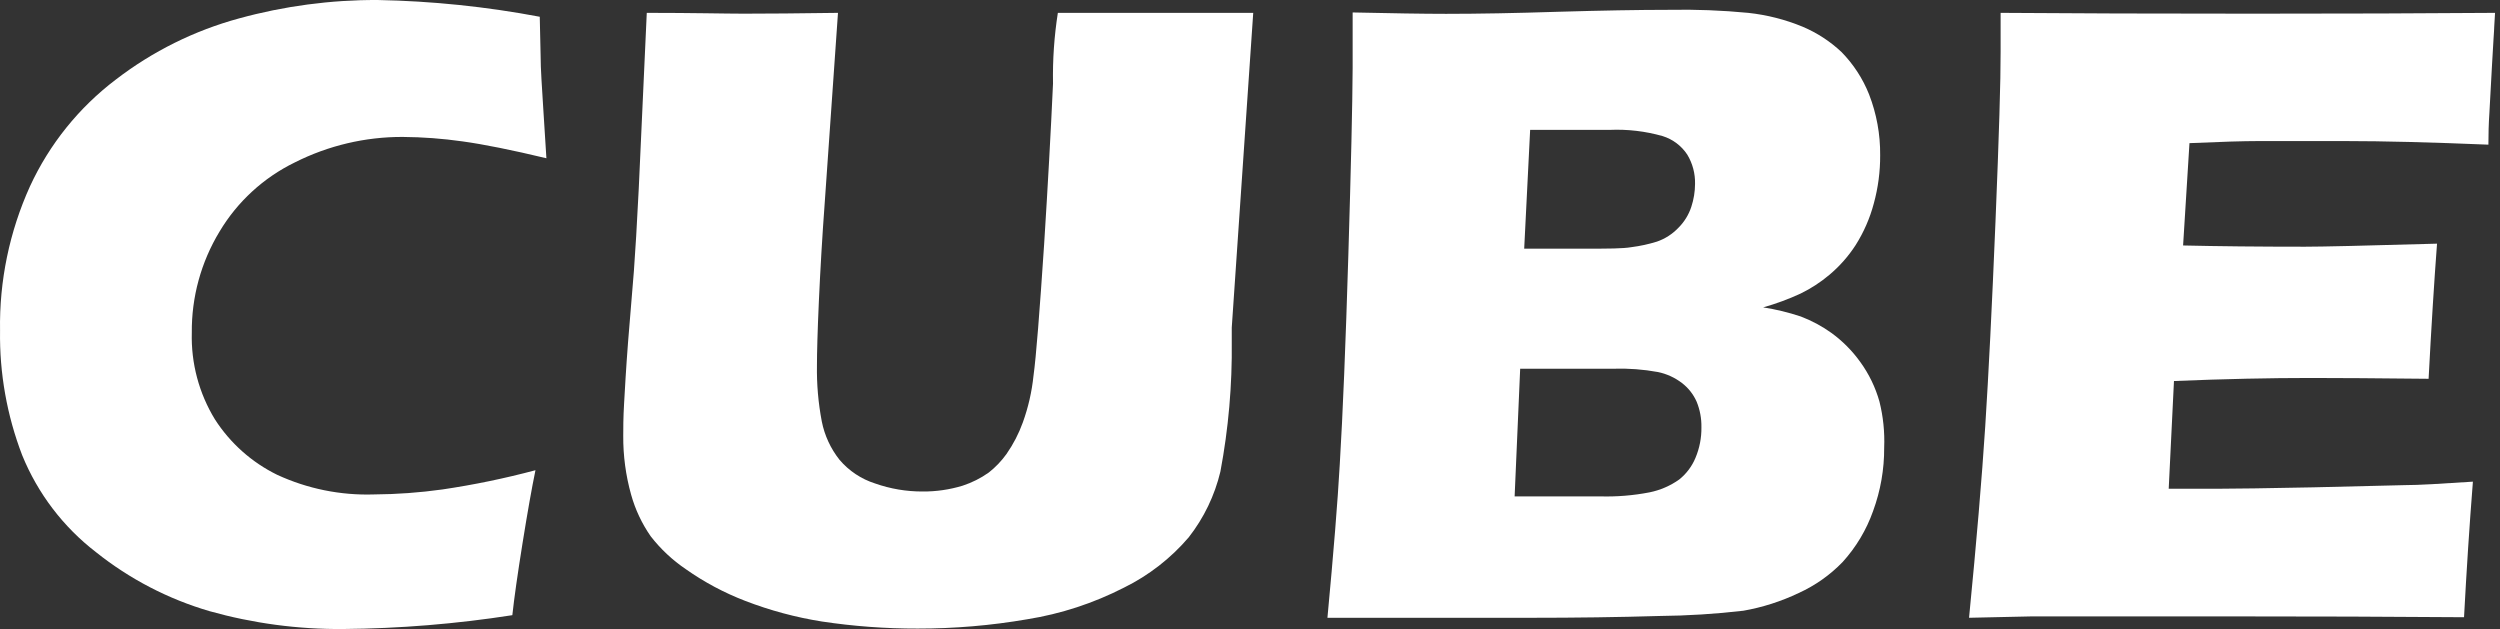
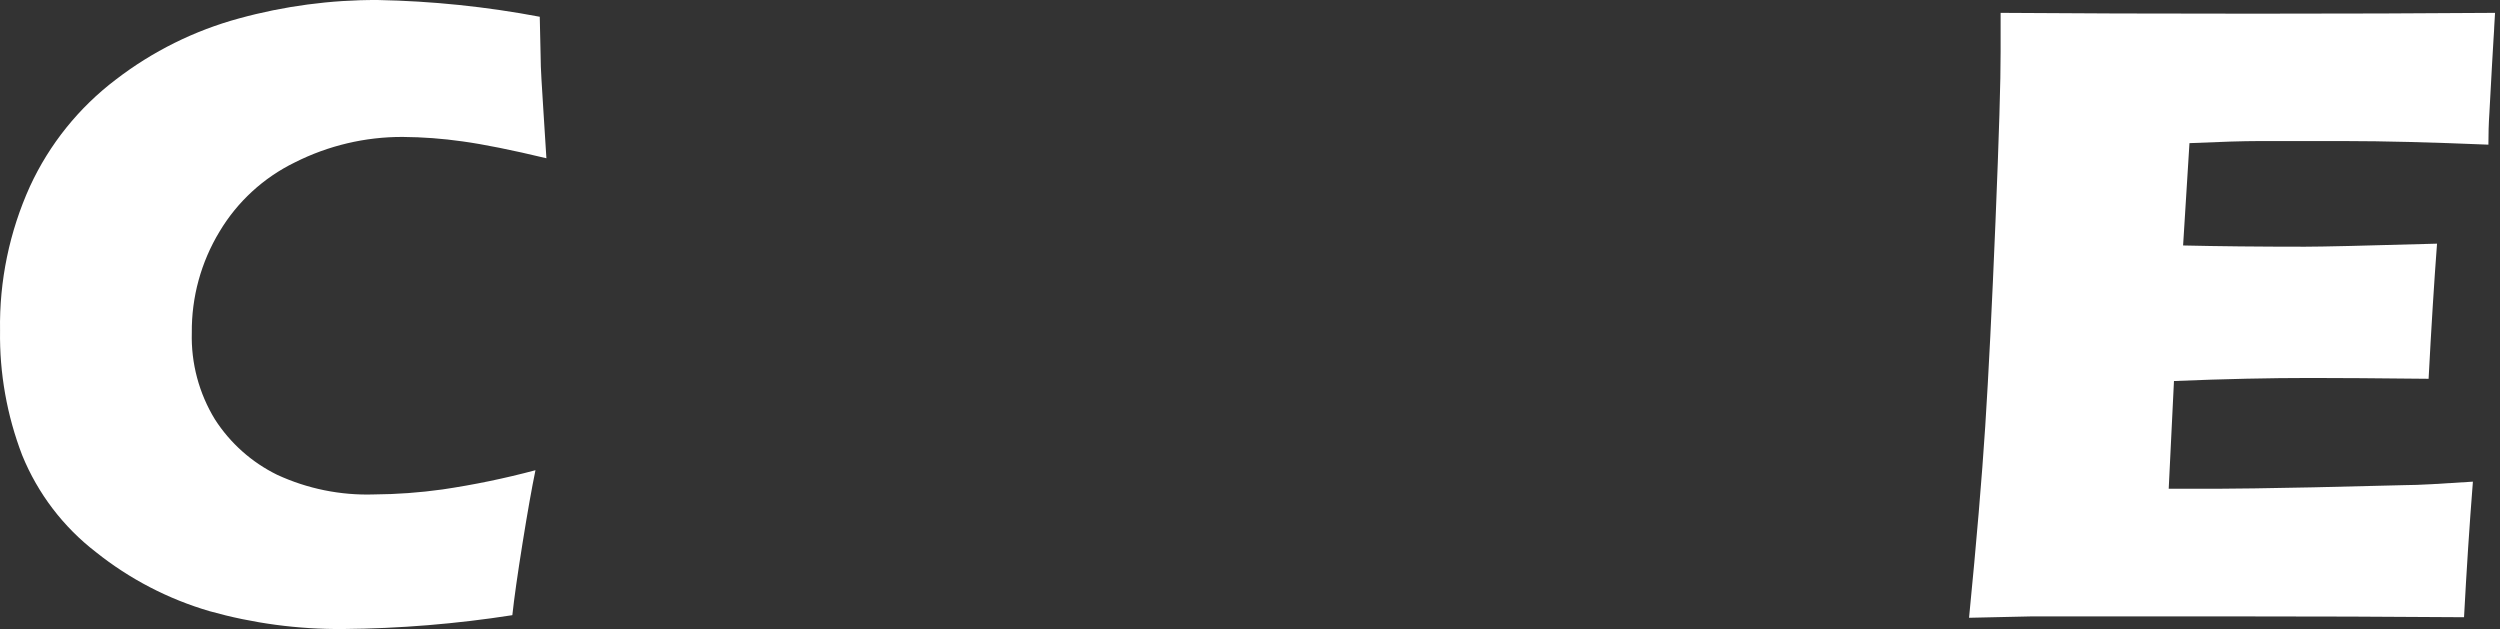
<svg xmlns="http://www.w3.org/2000/svg" width="155" height="39" viewBox="0 0 155 39" fill="none">
  <rect x="0" y="0" width="155" height="39" fill="#333333" stroke="none" />
  <path d="M33.199 29.153C32.975 30.234 32.709 31.737 32.4 33.66C32.091 35.591 31.877 37.093 31.765 38.141C28.294 38.682 24.788 38.969 21.275 38.999C18.475 39.022 15.686 38.649 12.991 37.892C10.429 37.142 8.038 35.9 5.952 34.235C3.922 32.672 2.343 30.598 1.376 28.226C0.43 25.761 -0.036 23.139 0.003 20.5C-0.048 17.418 0.586 14.363 1.857 11.555C3.063 8.941 4.894 6.665 7.188 4.928C9.461 3.181 12.053 1.895 14.819 1.142C17.616 0.374 20.504 -0.01 23.404 0C26.781 0.064 30.146 0.412 33.465 1.039L33.516 3.348C33.516 4.361 33.611 5.468 33.679 6.679L33.877 9.812C31.731 9.297 29.994 8.948 28.666 8.765C27.443 8.591 26.21 8.499 24.975 8.49C22.649 8.481 20.355 9.023 18.279 10.07C16.338 11.016 14.715 12.507 13.609 14.362C12.465 16.25 11.871 18.421 11.892 20.628C11.84 22.521 12.338 24.387 13.326 26.002C14.274 27.477 15.607 28.664 17.18 29.436C19.061 30.305 21.119 30.723 23.189 30.655C24.608 30.646 26.025 30.543 27.43 30.346C29.374 30.059 31.3 29.661 33.199 29.153Z" fill="white" />
-   <path d="M40.1 0.797C42.959 0.797 44.968 0.848 46.109 0.848C47.569 0.848 49.517 0.831 51.955 0.797L51.14 12.472C50.977 14.669 50.857 16.764 50.771 18.661C50.685 20.558 50.651 21.906 50.651 22.644C50.632 23.813 50.732 24.981 50.951 26.129C51.123 26.998 51.5 27.813 52.05 28.507C52.633 29.193 53.398 29.702 54.256 29.975C55.205 30.309 56.203 30.477 57.209 30.473C58.047 30.479 58.88 30.357 59.681 30.113C60.26 29.924 60.807 29.649 61.304 29.297C61.723 28.968 62.093 28.581 62.403 28.147C62.825 27.542 63.166 26.884 63.416 26.189C63.752 25.258 63.974 24.29 64.076 23.305C64.24 22.112 64.454 19.382 64.737 15.133C64.966 11.51 65.15 8.194 65.287 5.183C65.26 3.715 65.36 2.248 65.587 0.797H77.7L76.369 20.309C76.369 20.67 76.369 20.956 76.369 21.168C76.401 23.874 76.165 26.577 75.665 29.237C75.311 30.722 74.641 32.112 73.7 33.315C72.589 34.615 71.225 35.676 69.691 36.431C67.804 37.398 65.776 38.062 63.682 38.396C61.442 38.782 59.173 38.974 56.9 38.972C54.912 38.976 52.926 38.83 50.96 38.534C49.334 38.276 47.74 37.847 46.204 37.255C44.9 36.754 43.663 36.094 42.521 35.289C41.691 34.727 40.955 34.038 40.341 33.246C39.796 32.461 39.386 31.591 39.13 30.671C38.796 29.48 38.632 28.249 38.641 27.014C38.641 26.576 38.641 25.915 38.693 25.022C38.744 24.129 38.813 22.859 38.941 21.193L39.302 16.798C39.388 15.639 39.491 13.948 39.602 11.708L40.1 0.797Z" fill="white" />
-   <path d="M82.301 38.303C82.679 34.277 82.936 31.101 83.065 28.8C83.254 25.653 83.432 21.329 83.597 15.829C83.763 10.329 83.852 6.455 83.864 4.206C83.864 3.399 83.864 2.266 83.864 0.772C86.293 0.824 88.225 0.858 89.658 0.858C91.65 0.858 93.976 0.815 96.637 0.729C99.298 0.652 101.573 0.609 103.505 0.609C105.138 0.578 106.772 0.641 108.398 0.798C109.554 0.923 110.688 1.212 111.763 1.656C112.65 2.031 113.464 2.56 114.166 3.219C114.909 3.974 115.492 4.87 115.883 5.854C116.349 7.055 116.582 8.334 116.57 9.623C116.576 10.635 116.443 11.643 116.175 12.619C115.934 13.529 115.554 14.398 115.051 15.194C114.601 15.891 114.048 16.516 113.411 17.048C112.871 17.503 112.277 17.889 111.643 18.198C110.892 18.547 110.114 18.834 109.316 19.057C110.109 19.18 110.89 19.37 111.651 19.623C112.322 19.879 112.956 20.219 113.54 20.636C114.231 21.137 114.837 21.746 115.334 22.439C115.875 23.183 116.279 24.017 116.527 24.903C116.759 25.834 116.858 26.794 116.819 27.753C116.827 29.094 116.594 30.425 116.132 31.684C115.719 32.853 115.077 33.926 114.244 34.844C113.466 35.65 112.542 36.302 111.522 36.766C110.433 37.286 109.278 37.656 108.089 37.865C106.359 38.066 104.619 38.175 102.878 38.191C100.36 38.266 97.69 38.303 94.869 38.303H87.649H82.301ZM93.907 30.775H99.187C100.22 30.806 101.254 30.723 102.269 30.526C102.933 30.392 103.562 30.12 104.114 29.727C104.556 29.373 104.902 28.912 105.119 28.388C105.372 27.788 105.497 27.142 105.488 26.491C105.498 25.944 105.396 25.4 105.187 24.894C104.985 24.441 104.672 24.045 104.277 23.744C103.839 23.41 103.332 23.178 102.792 23.066C101.886 22.901 100.966 22.832 100.045 22.86H94.251L93.907 30.775ZM94.5 15.417H98.414C99.693 15.417 100.612 15.417 101.153 15.323C101.688 15.255 102.217 15.14 102.732 14.979C103.238 14.804 103.694 14.509 104.063 14.121C104.427 13.758 104.701 13.313 104.861 12.825C105.013 12.365 105.091 11.884 105.093 11.4C105.107 10.762 104.941 10.134 104.612 9.588C104.251 9.039 103.711 8.633 103.084 8.438C102.021 8.136 100.917 8.005 99.813 8.052H94.869L94.5 15.417Z" fill="white" />
  <path d="M122.081 38.302C122.545 33.581 122.879 29.623 123.085 26.43C123.291 23.236 123.503 19.002 123.721 13.725C123.938 8.437 124.044 4.935 124.038 3.218V0.797C128.359 0.831 133.587 0.848 139.722 0.848C145.388 0.848 150.378 0.831 154.693 0.797L154.642 1.655C154.642 1.879 154.573 2.668 154.504 4.042L154.341 7.029C154.298 7.664 154.281 8.317 154.281 8.969C150.744 8.823 147.783 8.746 145.379 8.746H140.04C139.112 8.746 137.682 8.789 135.747 8.875L135.352 15.219C137.516 15.27 140.034 15.296 142.907 15.296C143.937 15.296 146.667 15.233 151.096 15.107C150.919 17.448 150.744 20.241 150.573 23.485C147.402 23.451 144.97 23.434 143.276 23.434C140.743 23.434 137.919 23.494 134.786 23.623L134.46 30.301H137.619C138.552 30.301 140.483 30.273 143.413 30.215L149.096 30.078C149.955 30.078 151.345 29.992 153.32 29.863C153.105 32.568 152.925 35.375 152.77 38.268C148.306 38.233 143.407 38.216 138.074 38.216H125.987L122.081 38.302Z" fill="white" />
</svg>